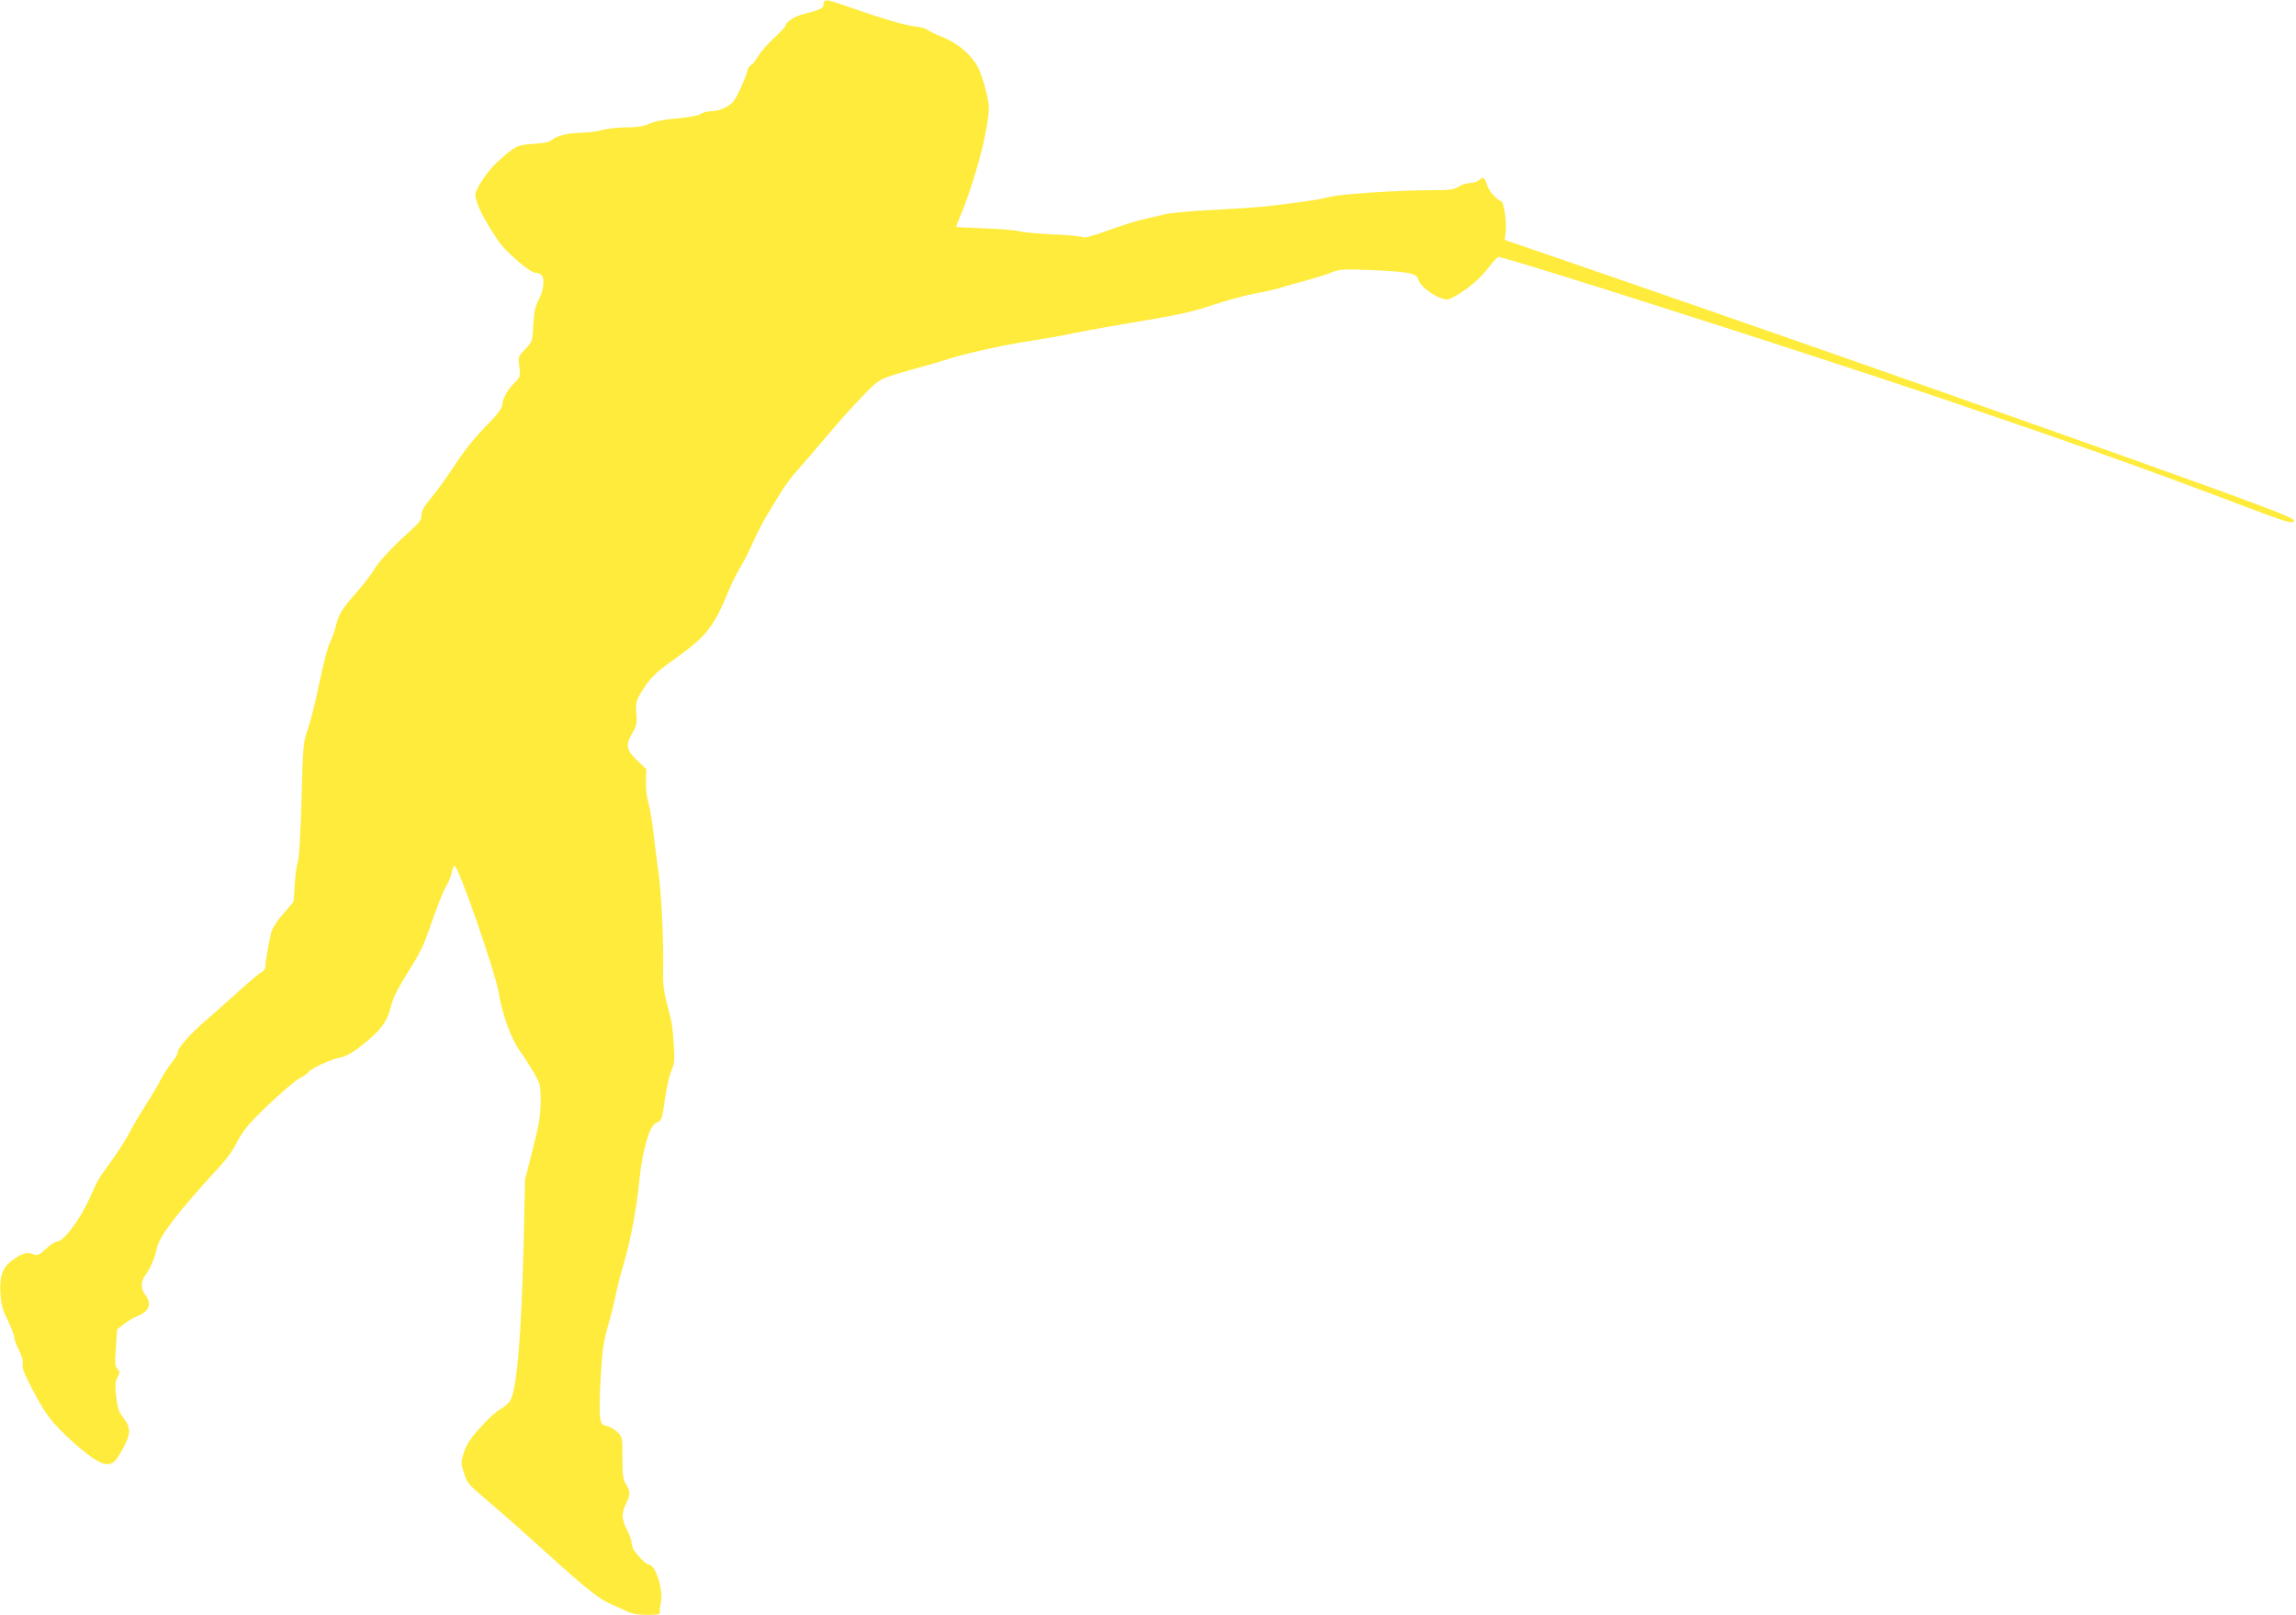
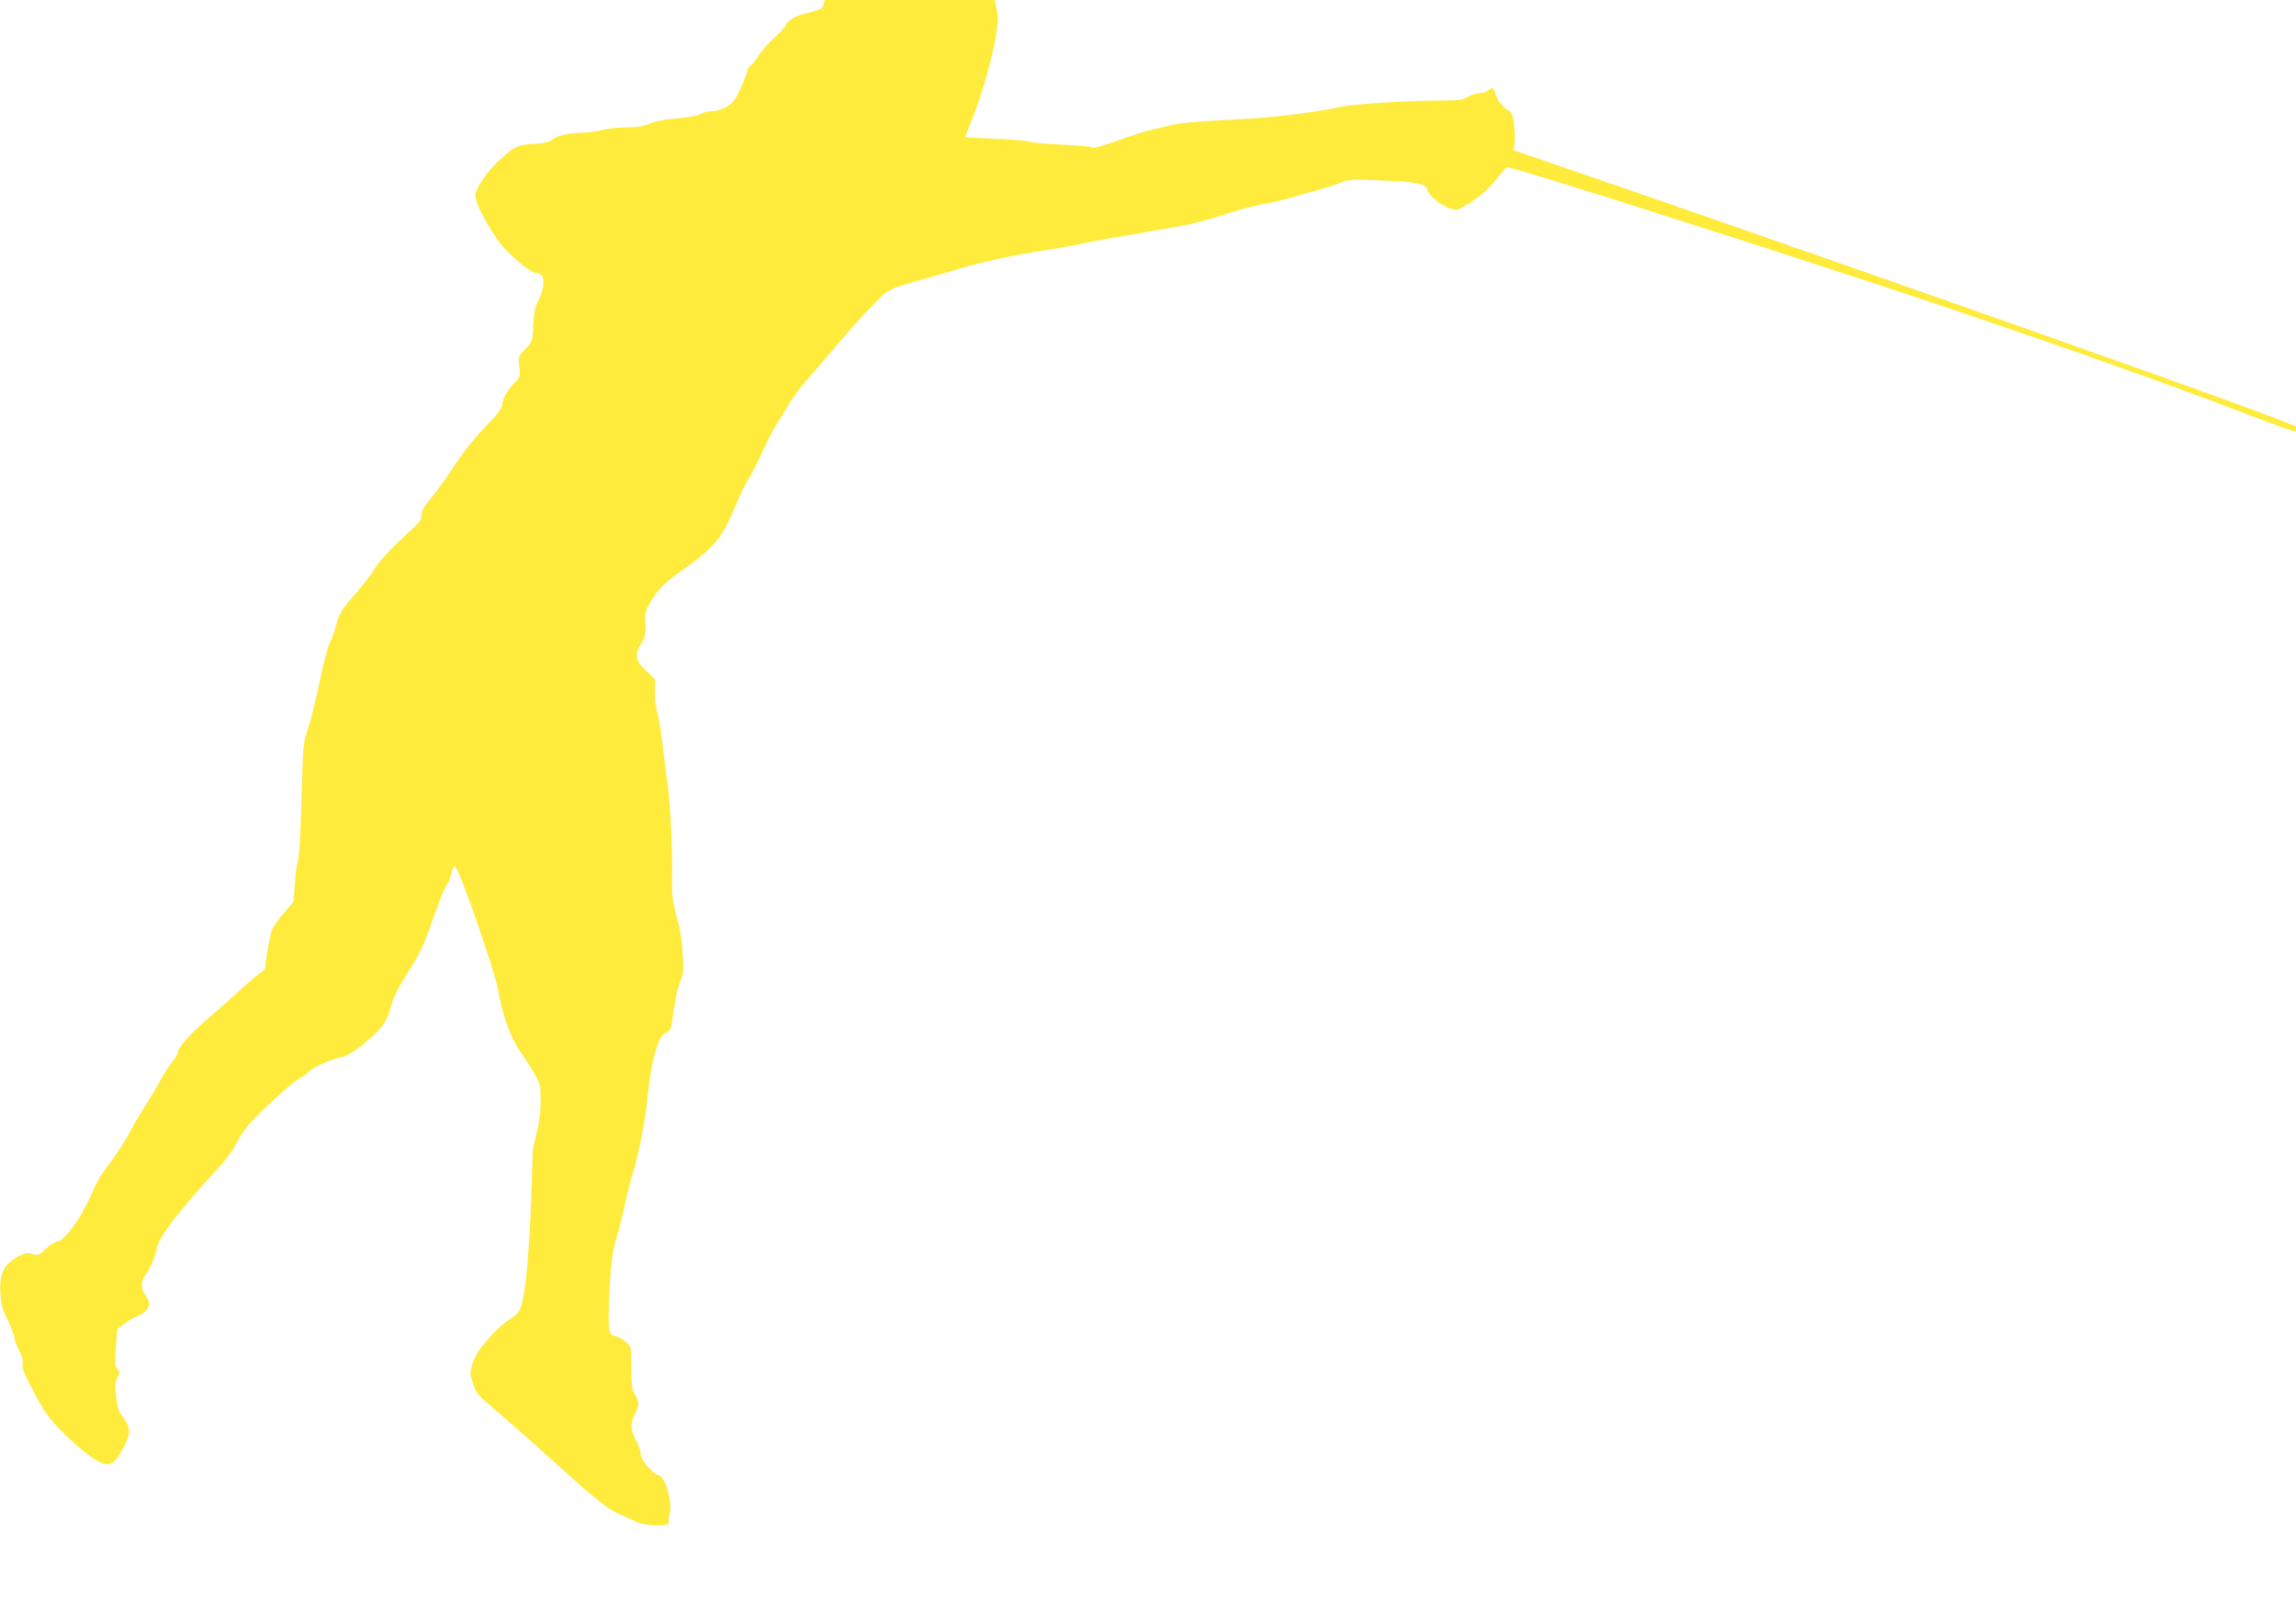
<svg xmlns="http://www.w3.org/2000/svg" version="1.0" width="1280pt" height="900pt" viewBox="0 0 1280 900" preserveAspectRatio="xMidYMid meet">
  <g transform="translate(0,900) scale(0.1,-0.1)" fill="#ffeb3b" stroke="none">
-     <path d="M4597 8994 c-4 -4 -7 -15 -7 -24 0 -17 -25 -27 -116 -50 -43 -11 -94 -44 -94 -62 0 -6 -29 -37 -64 -69 -35 -33 -76 -79 -90 -103 -14 -24 -32 -46 -39 -49 -8 -3 -17 -16 -20 -29 -11 -46 -60 -154 -81 -176 -27 -30 -79 -52 -123 -52 -18 0 -44 -7 -57 -15 -14 -10 -66 -19 -133 -25 -71 -6 -126 -17 -154 -30 -33 -14 -66 -20 -129 -20 -47 0 -107 -7 -134 -15 -27 -8 -81 -15 -120 -15 -73 -1 -134 -17 -164 -43 -11 -9 -46 -16 -99 -19 -89 -5 -103 -12 -202 -103 -53 -48 -121 -149 -121 -180 0 -44 47 -139 129 -259 38 -57 176 -176 204 -176 13 0 28 -5 35 -12 20 -20 14 -83 -14 -137 -21 -40 -27 -69 -31 -143 -5 -92 -6 -93 -45 -134 -39 -41 -40 -42 -33 -97 7 -55 6 -57 -30 -94 -39 -40 -65 -88 -65 -123 0 -11 -26 -47 -57 -80 -101 -103 -149 -162 -223 -275 -40 -60 -95 -136 -122 -167 -35 -42 -48 -65 -48 -88 0 -26 -10 -41 -57 -83 -109 -99 -183 -178 -210 -225 -15 -26 -60 -84 -99 -128 -80 -90 -95 -116 -113 -188 -7 -27 -21 -66 -32 -88 -11 -21 -38 -123 -59 -226 -21 -103 -51 -220 -65 -260 -25 -70 -26 -85 -34 -390 -6 -201 -13 -328 -21 -347 -6 -16 -14 -73 -17 -125 l-6 -95 -58 -68 c-35 -40 -62 -82 -67 -105 -16 -67 -32 -158 -32 -184 0 -15 -8 -29 -19 -34 -11 -5 -64 -49 -119 -99 -54 -49 -141 -126 -192 -170 -95 -82 -160 -156 -160 -183 0 -8 -15 -33 -34 -56 -18 -23 -45 -64 -60 -93 -14 -29 -51 -91 -82 -139 -31 -48 -73 -119 -93 -158 -20 -39 -66 -111 -102 -159 -71 -99 -75 -105 -115 -196 -56 -126 -149 -251 -186 -251 -10 0 -38 -18 -62 -40 -39 -36 -46 -39 -71 -30 -33 13 -58 6 -108 -28 -61 -41 -80 -90 -75 -186 4 -67 11 -94 42 -156 20 -41 36 -84 36 -96 0 -11 12 -43 26 -70 17 -32 24 -57 20 -76 -4 -20 8 -52 46 -125 73 -141 109 -192 194 -272 110 -105 190 -161 229 -161 37 0 49 12 93 92 41 73 41 114 3 162 -31 39 -36 55 -46 146 -4 39 -1 63 10 84 14 26 14 31 0 46 -14 15 -15 34 -9 119 l7 102 37 29 c20 16 55 36 78 46 64 25 80 69 42 117 -26 32 -26 77 0 110 25 32 55 101 64 148 12 67 121 209 354 461 35 38 74 92 87 121 14 29 43 74 65 101 59 71 249 245 290 266 20 10 43 26 51 36 18 22 123 70 172 79 44 8 95 41 178 114 64 57 91 100 110 177 11 47 36 94 120 229 42 69 61 108 88 185 49 142 82 224 102 258 12 20 25 52 28 71 3 19 10 34 15 35 21 2 226 -587 246 -706 20 -121 68 -254 116 -322 24 -33 60 -90 81 -126 36 -63 37 -68 37 -160 -1 -78 -8 -125 -44 -265 l-43 -170 -7 -330 c-13 -544 -39 -852 -78 -905 -10 -14 -36 -35 -57 -47 -21 -11 -70 -57 -109 -101 -55 -61 -76 -94 -90 -137 -17 -54 -17 -60 0 -113 14 -47 26 -65 73 -105 80 -68 199 -172 246 -214 370 -335 425 -380 505 -415 25 -11 63 -28 86 -39 28 -13 62 -19 113 -19 63 0 72 2 70 18 -2 9 1 31 5 48 16 70 -29 214 -68 214 -14 0 -69 56 -85 87 -6 12 -11 30 -11 41 0 10 -11 40 -25 66 -30 57 -31 94 -5 146 25 49 25 67 0 108 -17 27 -20 50 -20 148 0 116 0 116 -30 144 -16 15 -43 30 -59 33 -26 6 -30 11 -36 52 -4 25 -2 125 4 223 8 142 16 197 39 277 16 55 37 138 46 185 10 47 29 120 42 163 37 121 74 315 88 466 16 163 57 308 92 322 30 11 35 22 44 87 13 99 30 176 47 215 13 30 15 56 9 140 -3 56 -11 120 -17 142 -43 164 -44 172 -42 300 3 144 -12 427 -27 520 -5 33 -16 121 -25 195 -8 74 -22 158 -30 185 -9 29 -15 79 -14 119 l2 69 -51 49 c-61 58 -66 86 -26 154 23 39 26 53 22 107 -5 53 -2 68 20 107 47 82 83 120 186 192 183 130 224 181 307 383 18 44 48 104 67 134 18 30 51 95 73 145 22 49 57 117 78 150 21 34 55 89 75 123 20 34 62 90 94 125 31 35 104 119 162 188 57 69 146 168 197 220 102 105 83 96 333 166 52 14 129 37 170 50 97 30 313 77 460 98 63 10 167 28 230 42 63 13 228 42 365 65 201 33 279 50 399 90 83 27 189 56 236 64 48 8 106 21 131 29 24 8 89 26 144 41 55 15 123 36 150 47 45 18 66 19 210 13 208 -8 263 -18 271 -50 13 -52 137 -130 176 -111 75 35 159 101 206 162 30 38 58 70 63 72 22 8 1722 -535 2509 -801 721 -245 1146 -396 1674 -597 203 -77 242 -88 254 -77 11 12 -24 28 -230 105 -534 200 -2796 995 -4036 1419 l-134 46 6 41 c7 50 -9 169 -24 174 -28 10 -68 55 -80 91 -15 46 -18 47 -46 26 -10 -8 -32 -15 -49 -15 -16 0 -45 -9 -63 -20 -27 -17 -50 -20 -145 -20 -188 0 -508 -21 -572 -37 -56 -15 -153 -29 -355 -53 -47 -5 -179 -14 -295 -20 -115 -5 -237 -16 -270 -24 -33 -8 -90 -21 -127 -30 -37 -8 -124 -36 -193 -61 -82 -30 -131 -43 -138 -37 -7 5 -83 13 -171 16 -87 4 -170 12 -184 17 -14 5 -99 13 -189 16 -90 3 -163 7 -163 9 0 1 8 22 18 46 65 150 136 394 156 531 13 83 12 97 -6 176 -12 47 -31 106 -43 131 -37 72 -111 136 -195 171 -41 16 -81 36 -90 43 -8 7 -40 16 -70 19 -52 5 -185 44 -370 109 -107 37 -123 41 -133 32z" />
+     <path d="M4597 8994 c-4 -4 -7 -15 -7 -24 0 -17 -25 -27 -116 -50 -43 -11 -94 -44 -94 -62 0 -6 -29 -37 -64 -69 -35 -33 -76 -79 -90 -103 -14 -24 -32 -46 -39 -49 -8 -3 -17 -16 -20 -29 -11 -46 -60 -154 -81 -176 -27 -30 -79 -52 -123 -52 -18 0 -44 -7 -57 -15 -14 -10 -66 -19 -133 -25 -71 -6 -126 -17 -154 -30 -33 -14 -66 -20 -129 -20 -47 0 -107 -7 -134 -15 -27 -8 -81 -15 -120 -15 -73 -1 -134 -17 -164 -43 -11 -9 -46 -16 -99 -19 -89 -5 -103 -12 -202 -103 -53 -48 -121 -149 -121 -180 0 -44 47 -139 129 -259 38 -57 176 -176 204 -176 13 0 28 -5 35 -12 20 -20 14 -83 -14 -137 -21 -40 -27 -69 -31 -143 -5 -92 -6 -93 -45 -134 -39 -41 -40 -42 -33 -97 7 -55 6 -57 -30 -94 -39 -40 -65 -88 -65 -123 0 -11 -26 -47 -57 -80 -101 -103 -149 -162 -223 -275 -40 -60 -95 -136 -122 -167 -35 -42 -48 -65 -48 -88 0 -26 -10 -41 -57 -83 -109 -99 -183 -178 -210 -225 -15 -26 -60 -84 -99 -128 -80 -90 -95 -116 -113 -188 -7 -27 -21 -66 -32 -88 -11 -21 -38 -123 -59 -226 -21 -103 -51 -220 -65 -260 -25 -70 -26 -85 -34 -390 -6 -201 -13 -328 -21 -347 -6 -16 -14 -73 -17 -125 l-6 -95 -58 -68 c-35 -40 -62 -82 -67 -105 -16 -67 -32 -158 -32 -184 0 -15 -8 -29 -19 -34 -11 -5 -64 -49 -119 -99 -54 -49 -141 -126 -192 -170 -95 -82 -160 -156 -160 -183 0 -8 -15 -33 -34 -56 -18 -23 -45 -64 -60 -93 -14 -29 -51 -91 -82 -139 -31 -48 -73 -119 -93 -158 -20 -39 -66 -111 -102 -159 -71 -99 -75 -105 -115 -196 -56 -126 -149 -251 -186 -251 -10 0 -38 -18 -62 -40 -39 -36 -46 -39 -71 -30 -33 13 -58 6 -108 -28 -61 -41 -80 -90 -75 -186 4 -67 11 -94 42 -156 20 -41 36 -84 36 -96 0 -11 12 -43 26 -70 17 -32 24 -57 20 -76 -4 -20 8 -52 46 -125 73 -141 109 -192 194 -272 110 -105 190 -161 229 -161 37 0 49 12 93 92 41 73 41 114 3 162 -31 39 -36 55 -46 146 -4 39 -1 63 10 84 14 26 14 31 0 46 -14 15 -15 34 -9 119 l7 102 37 29 c20 16 55 36 78 46 64 25 80 69 42 117 -26 32 -26 77 0 110 25 32 55 101 64 148 12 67 121 209 354 461 35 38 74 92 87 121 14 29 43 74 65 101 59 71 249 245 290 266 20 10 43 26 51 36 18 22 123 70 172 79 44 8 95 41 178 114 64 57 91 100 110 177 11 47 36 94 120 229 42 69 61 108 88 185 49 142 82 224 102 258 12 20 25 52 28 71 3 19 10 34 15 35 21 2 226 -587 246 -706 20 -121 68 -254 116 -322 24 -33 60 -90 81 -126 36 -63 37 -68 37 -160 -1 -78 -8 -125 -44 -265 c-13 -544 -39 -852 -78 -905 -10 -14 -36 -35 -57 -47 -21 -11 -70 -57 -109 -101 -55 -61 -76 -94 -90 -137 -17 -54 -17 -60 0 -113 14 -47 26 -65 73 -105 80 -68 199 -172 246 -214 370 -335 425 -380 505 -415 25 -11 63 -28 86 -39 28 -13 62 -19 113 -19 63 0 72 2 70 18 -2 9 1 31 5 48 16 70 -29 214 -68 214 -14 0 -69 56 -85 87 -6 12 -11 30 -11 41 0 10 -11 40 -25 66 -30 57 -31 94 -5 146 25 49 25 67 0 108 -17 27 -20 50 -20 148 0 116 0 116 -30 144 -16 15 -43 30 -59 33 -26 6 -30 11 -36 52 -4 25 -2 125 4 223 8 142 16 197 39 277 16 55 37 138 46 185 10 47 29 120 42 163 37 121 74 315 88 466 16 163 57 308 92 322 30 11 35 22 44 87 13 99 30 176 47 215 13 30 15 56 9 140 -3 56 -11 120 -17 142 -43 164 -44 172 -42 300 3 144 -12 427 -27 520 -5 33 -16 121 -25 195 -8 74 -22 158 -30 185 -9 29 -15 79 -14 119 l2 69 -51 49 c-61 58 -66 86 -26 154 23 39 26 53 22 107 -5 53 -2 68 20 107 47 82 83 120 186 192 183 130 224 181 307 383 18 44 48 104 67 134 18 30 51 95 73 145 22 49 57 117 78 150 21 34 55 89 75 123 20 34 62 90 94 125 31 35 104 119 162 188 57 69 146 168 197 220 102 105 83 96 333 166 52 14 129 37 170 50 97 30 313 77 460 98 63 10 167 28 230 42 63 13 228 42 365 65 201 33 279 50 399 90 83 27 189 56 236 64 48 8 106 21 131 29 24 8 89 26 144 41 55 15 123 36 150 47 45 18 66 19 210 13 208 -8 263 -18 271 -50 13 -52 137 -130 176 -111 75 35 159 101 206 162 30 38 58 70 63 72 22 8 1722 -535 2509 -801 721 -245 1146 -396 1674 -597 203 -77 242 -88 254 -77 11 12 -24 28 -230 105 -534 200 -2796 995 -4036 1419 l-134 46 6 41 c7 50 -9 169 -24 174 -28 10 -68 55 -80 91 -15 46 -18 47 -46 26 -10 -8 -32 -15 -49 -15 -16 0 -45 -9 -63 -20 -27 -17 -50 -20 -145 -20 -188 0 -508 -21 -572 -37 -56 -15 -153 -29 -355 -53 -47 -5 -179 -14 -295 -20 -115 -5 -237 -16 -270 -24 -33 -8 -90 -21 -127 -30 -37 -8 -124 -36 -193 -61 -82 -30 -131 -43 -138 -37 -7 5 -83 13 -171 16 -87 4 -170 12 -184 17 -14 5 -99 13 -189 16 -90 3 -163 7 -163 9 0 1 8 22 18 46 65 150 136 394 156 531 13 83 12 97 -6 176 -12 47 -31 106 -43 131 -37 72 -111 136 -195 171 -41 16 -81 36 -90 43 -8 7 -40 16 -70 19 -52 5 -185 44 -370 109 -107 37 -123 41 -133 32z" />
  </g>
</svg>